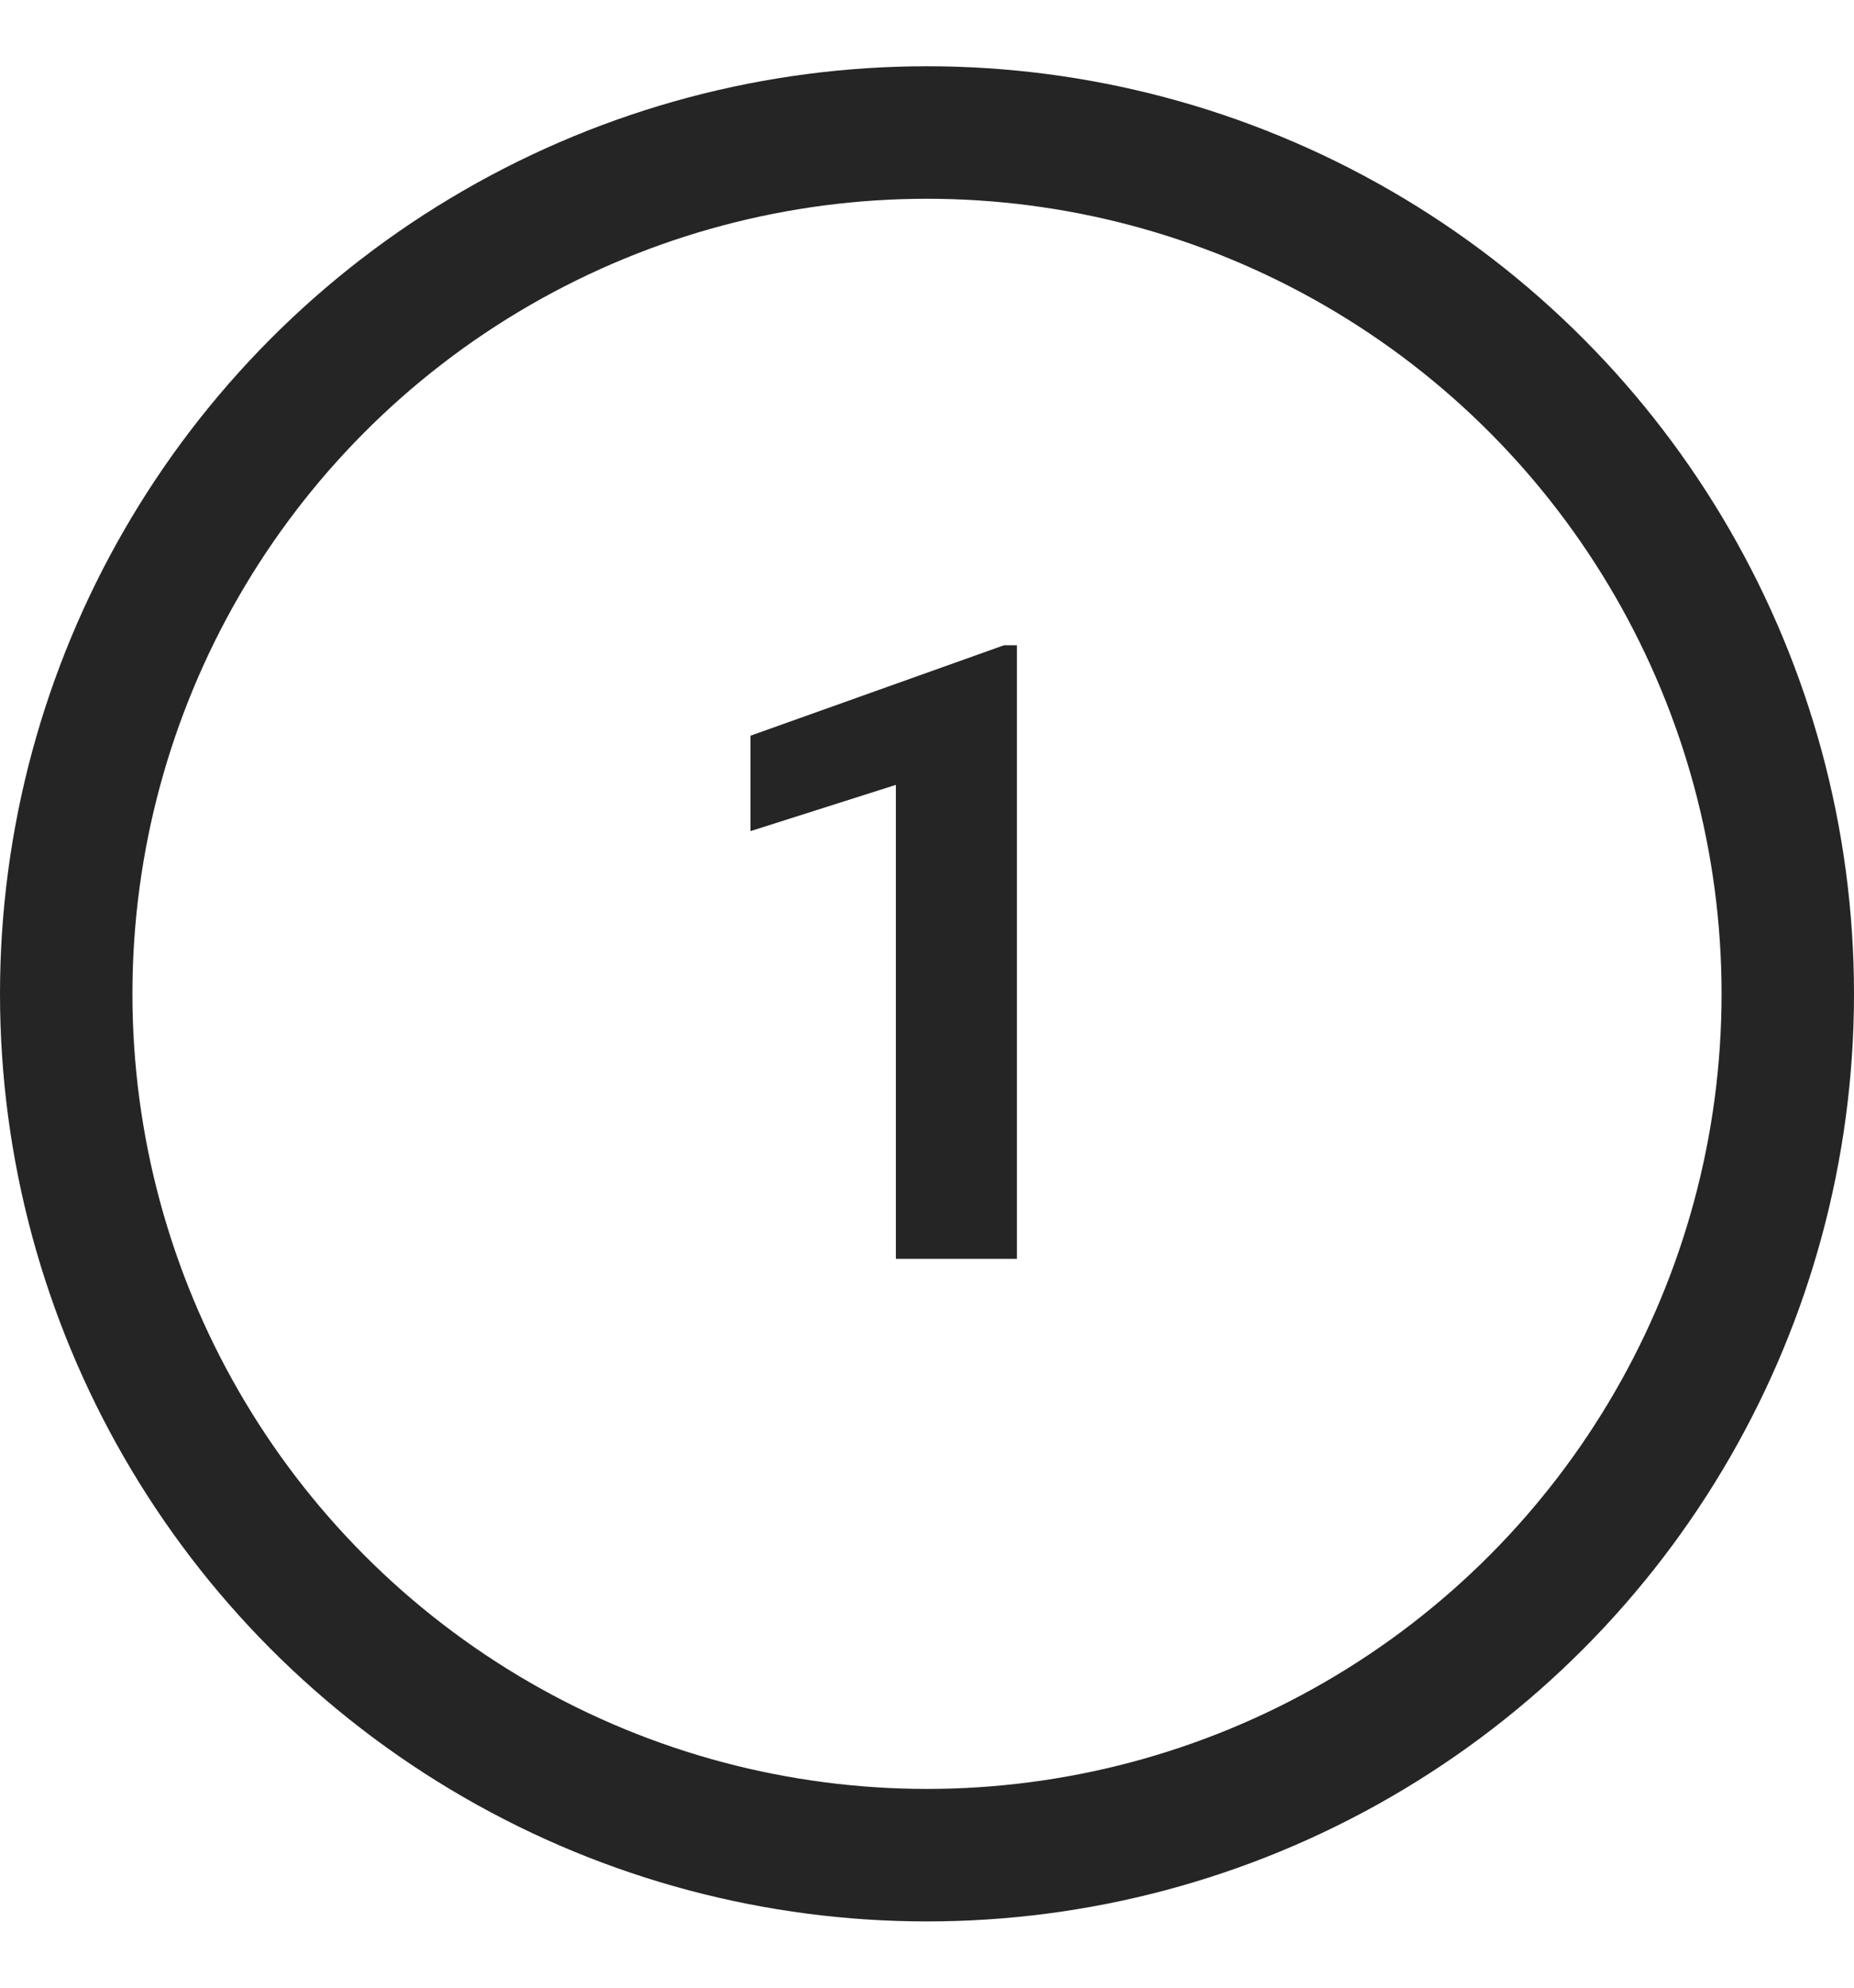
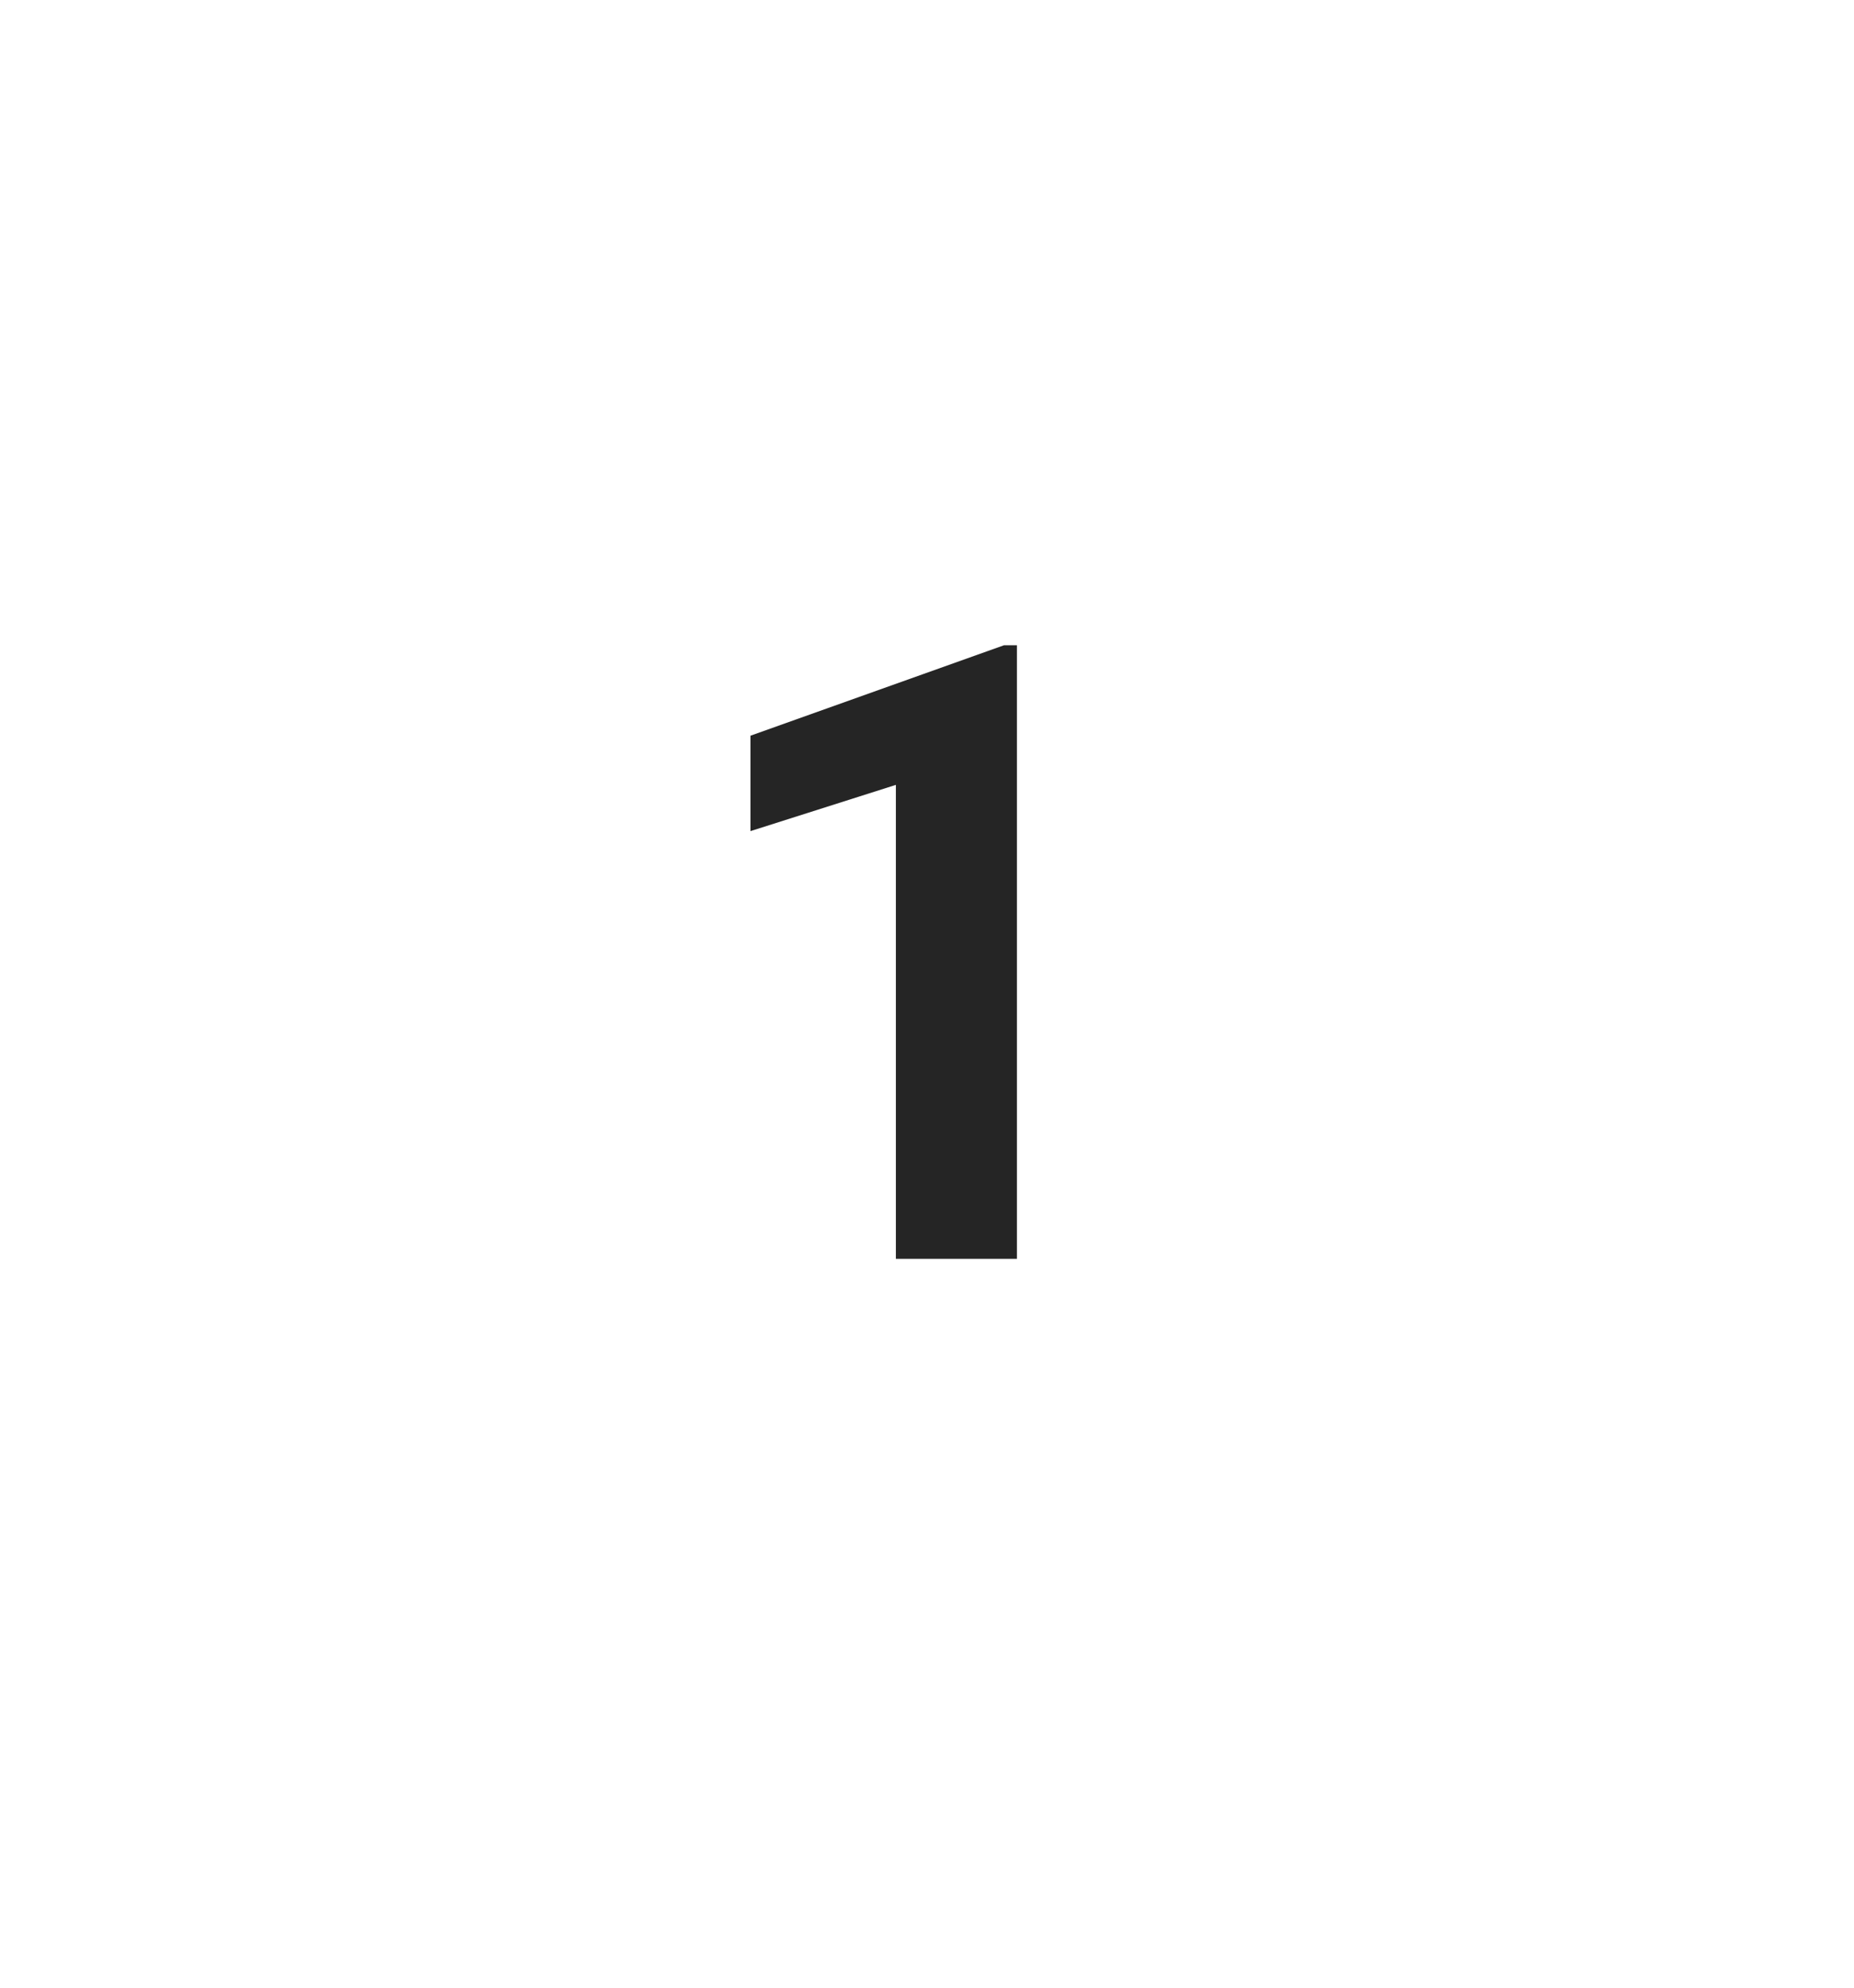
<svg xmlns="http://www.w3.org/2000/svg" width="28" height="30" viewBox="0 0 28 30" fill="none">
  <path d="M15.358 9.739V19H13.53V11.846L11.334 12.544V11.104L15.162 9.739H15.358Z" fill="#252525" />
-   <circle cx="14" cy="15" r="13" stroke="#252525" stroke-width="2" />
</svg>